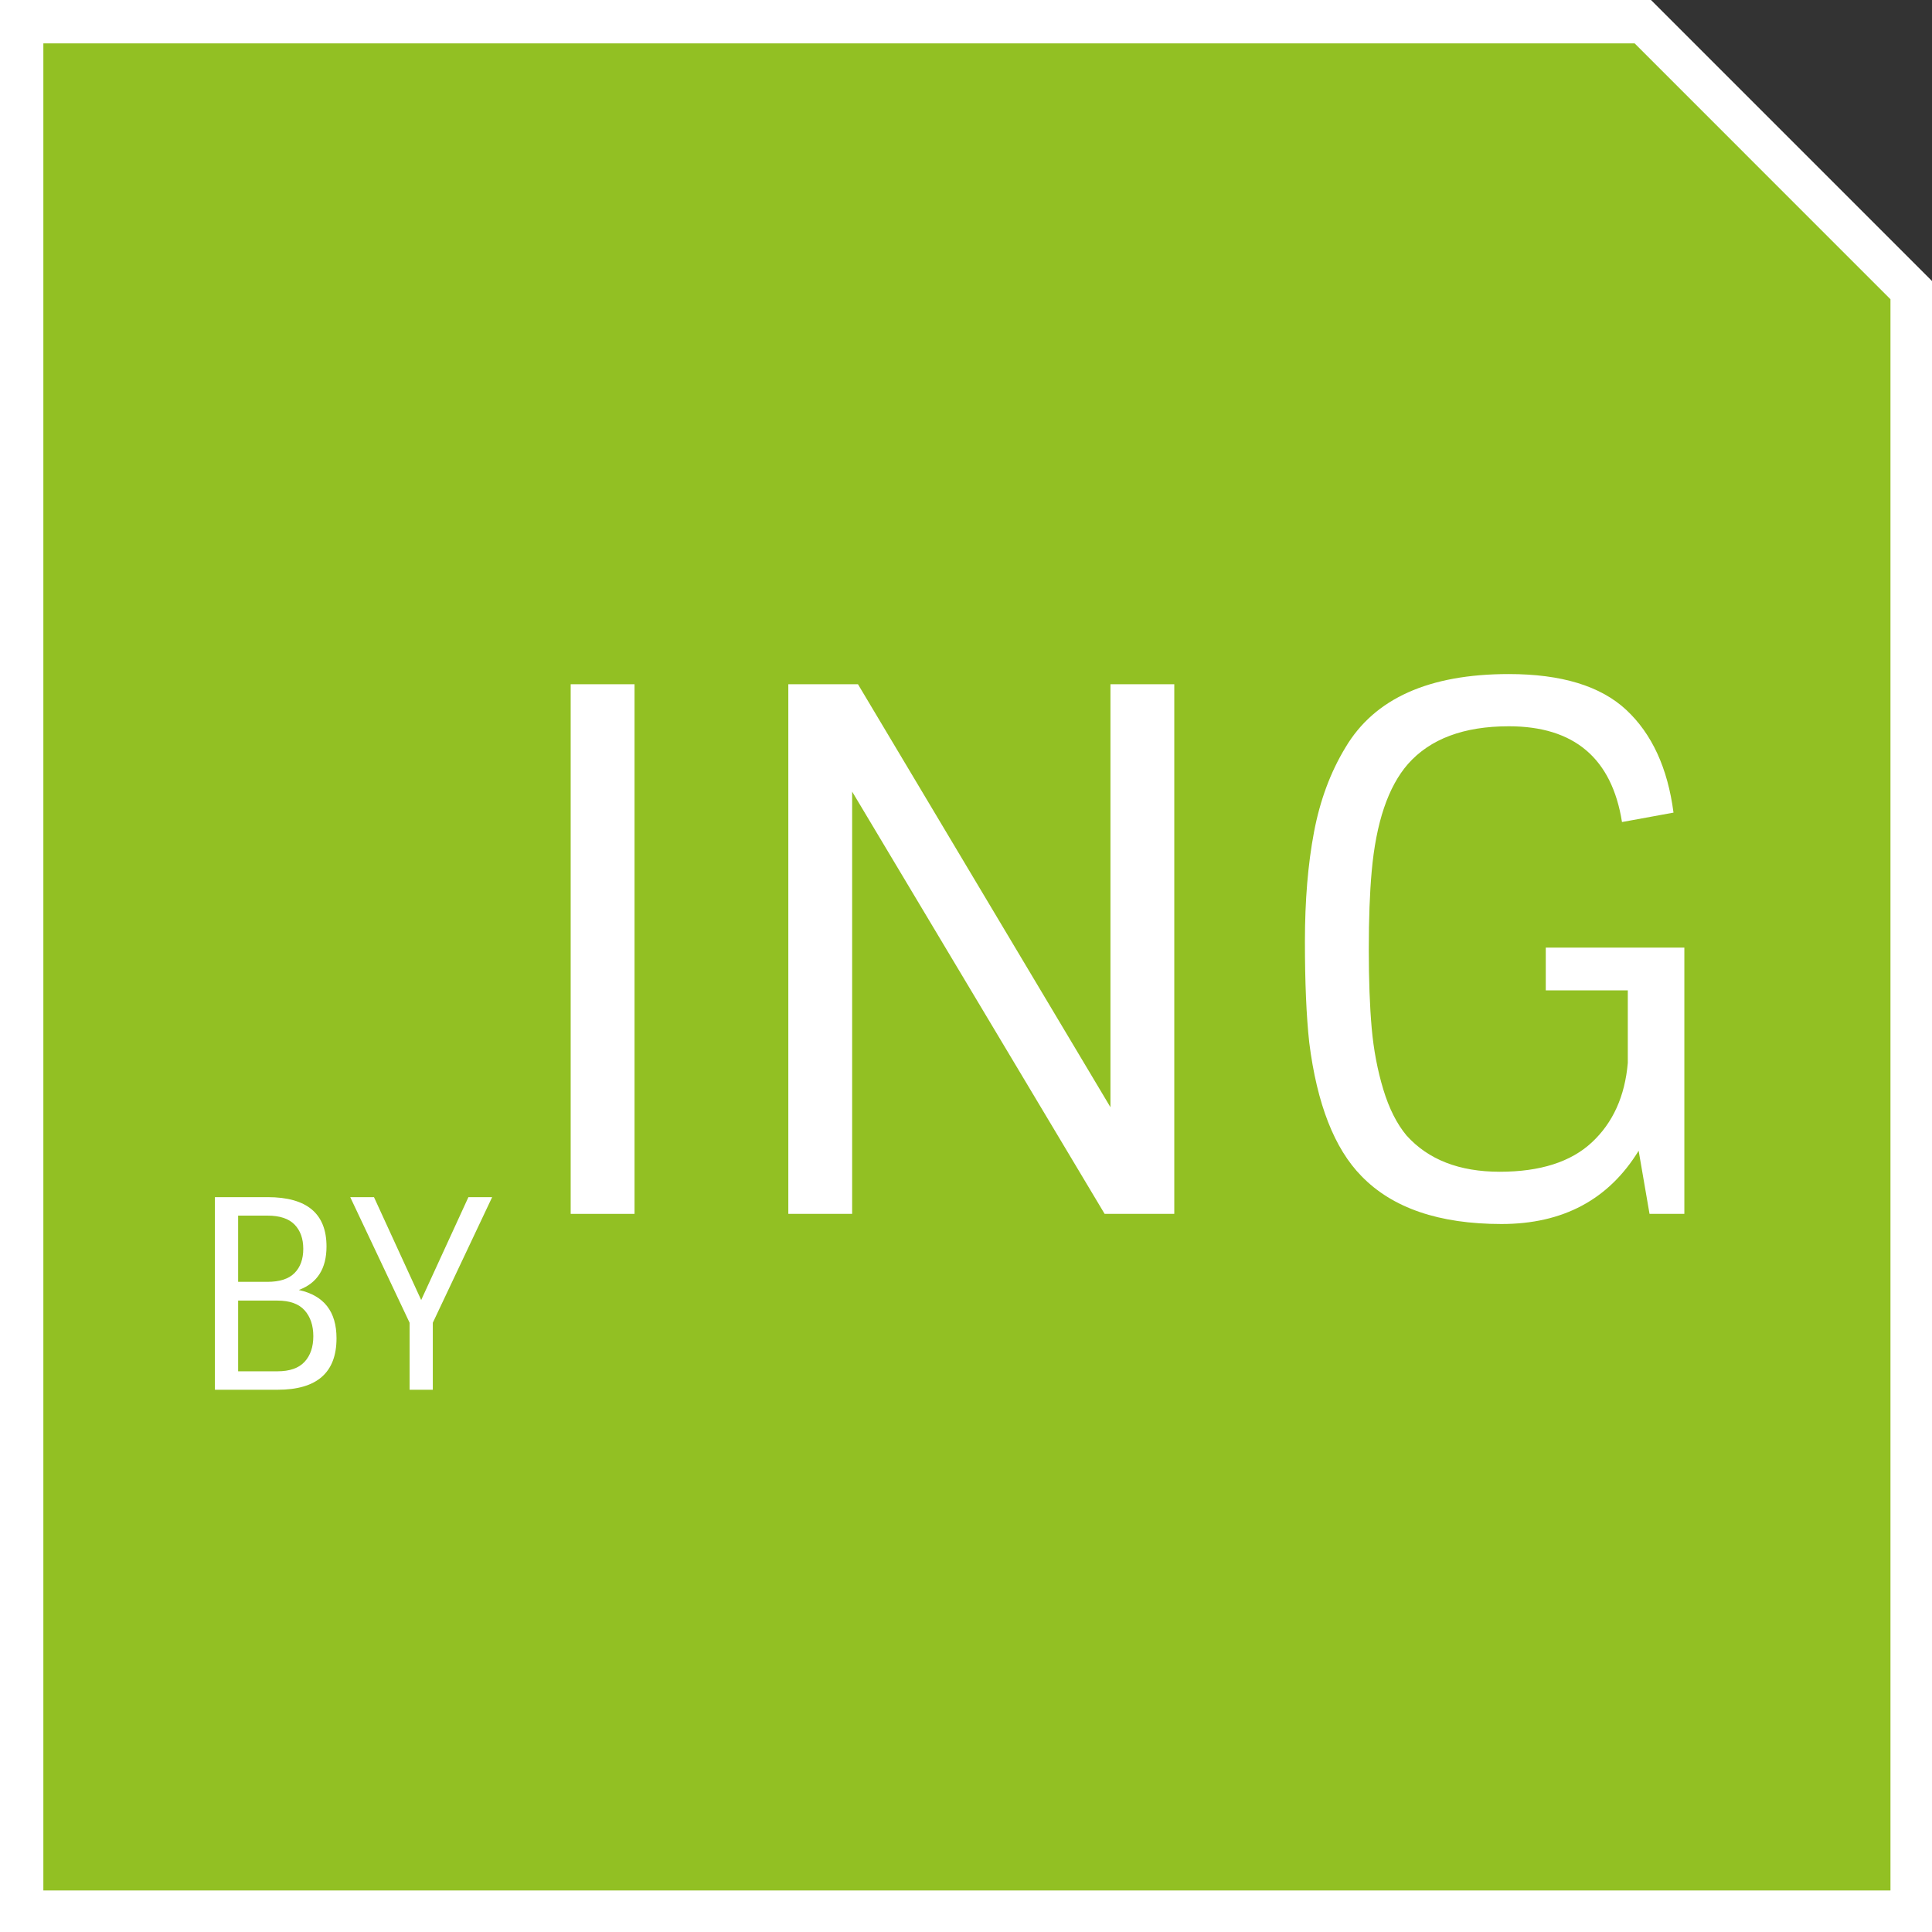
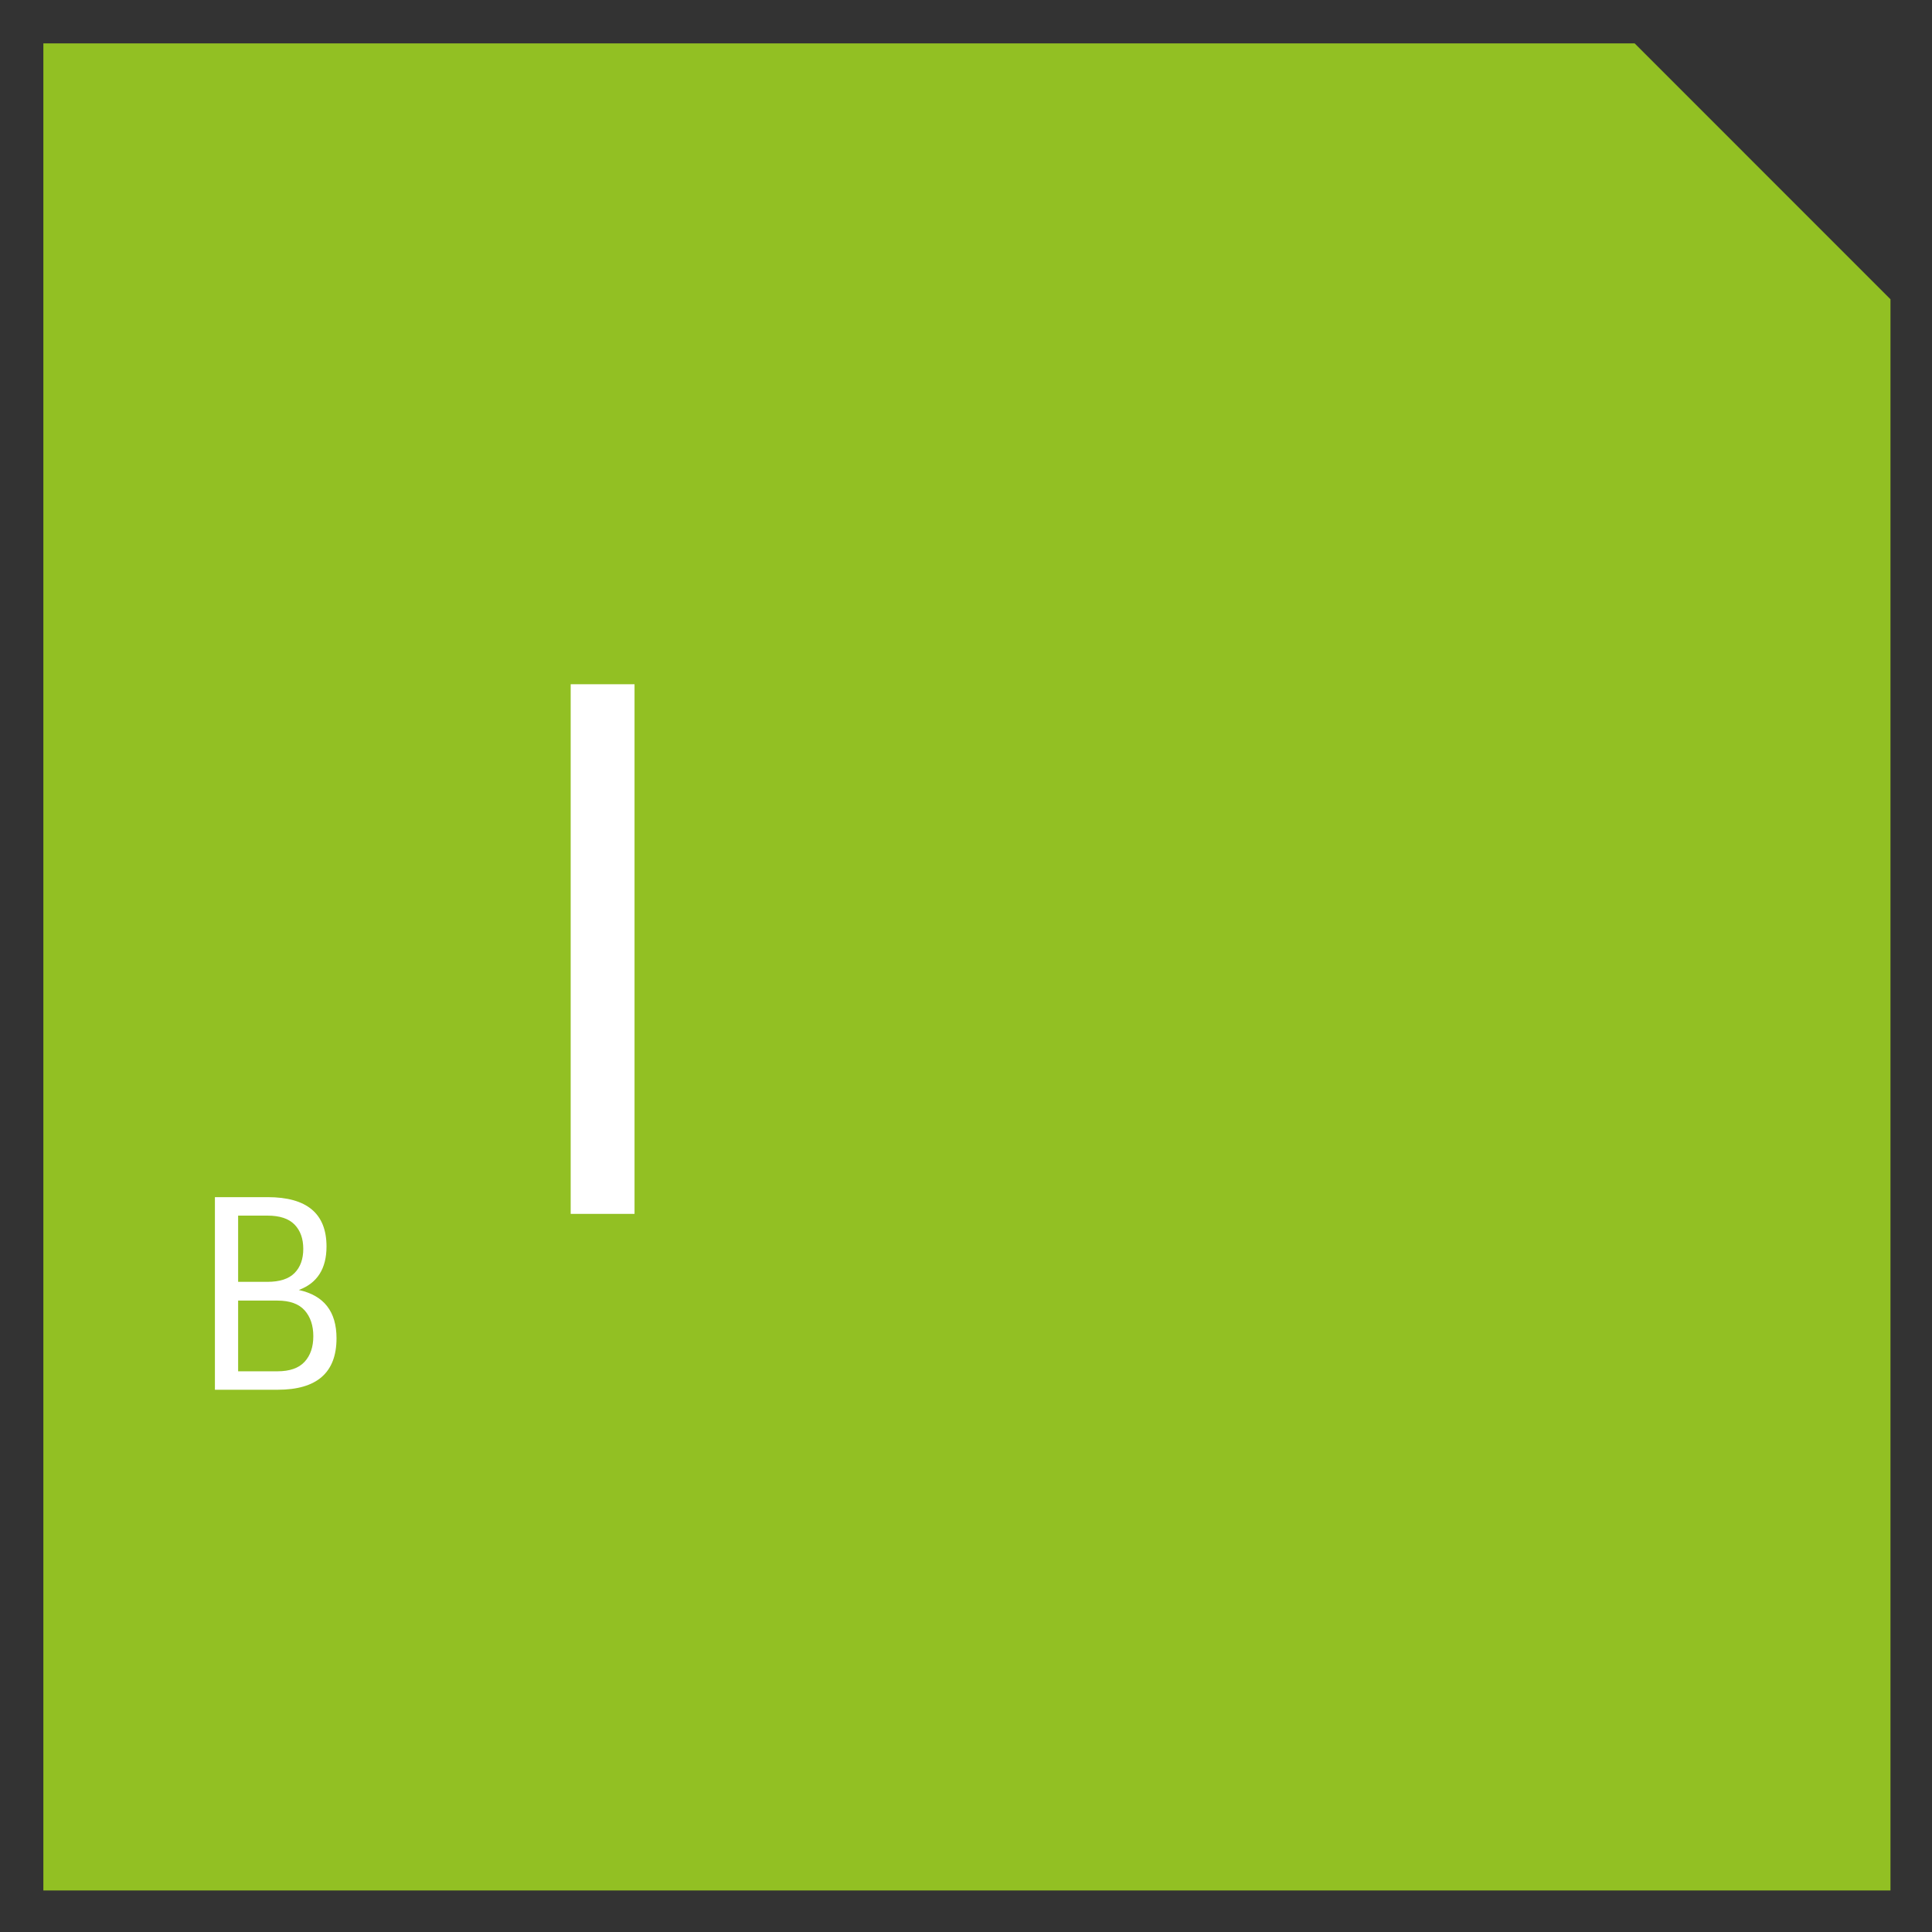
<svg xmlns="http://www.w3.org/2000/svg" version="1.1" id="Ebene_1" x="0px" y="0px" width="87.875px" height="87.875px" viewBox="116.438 0.104 87.875 87.875" enable-background="new 116.438 0.104 87.875 87.875" xml:space="preserve">
  <rect x="116.438" y="0.104" width="87.875" height="87.875" fill="#333333" stroke="none" />
-   <polygon fill="#FFFFFF" points="204.313,87.979 116.438,87.979 116.438,0.104 191.532,0.104 204.313,12.886 " />
  <g id="Ebene_1_1_">
</g>
  <g>
    <polygon fill="#92C023" points="118.41,86.09 202.424,86.09 202.424,13.715 190.787,2.076 118.41,2.076  " />
    <g>
      <path fill="#FFFFFF" d="M129.068,63.315h-2.855v-8.76h2.399c1.784,0,2.677,0.748,2.677,2.244c0,1.008-0.42,1.668-1.261,1.979    c1.144,0.248,1.716,0.98,1.716,2.196C131.744,62.535,130.853,63.315,129.068,63.315z M127.269,58.407h1.332    c0.56,0,0.972-0.134,1.235-0.401c0.265-0.269,0.396-0.635,0.396-1.099s-0.132-0.832-0.396-1.104    c-0.264-0.272-0.676-0.408-1.235-0.408h-1.332V58.407z M127.269,62.476h1.788c0.56,0,0.972-0.145,1.236-0.433    c0.264-0.287,0.396-0.676,0.396-1.163c0-0.488-0.132-0.881-0.396-1.177c-0.265-0.296-0.677-0.443-1.236-0.443h-1.788V62.476z" />
-       <path fill="#FFFFFF" d="M136.125,63.315h-1.057v-3.048l-2.7-5.712h1.08l2.147,4.68l2.148-4.68h1.08l-2.699,5.712V63.315z" />
      <path fill="#FFFFFF" d="M142.395,31.226h2.904v24.09h-2.904V31.226z" />
-       <path fill="#FFFFFF" d="M166.946,31.226h2.903v24.09h-3.168l-11.484-19.206v19.206h-2.903v-24.09h3.168l11.484,19.239V31.226z" />
-       <path fill="#FFFFFF" d="M186.746,45.151v-1.947h6.303v12.111h-1.584l-0.495-2.871c-1.364,2.223-3.443,3.333-6.237,3.333    c-2.838,0-4.961-0.726-6.369-2.178c-1.232-1.254-2.024-3.278-2.376-6.072c-0.132-1.21-0.197-2.744-0.197-4.604    c0-1.859,0.137-3.514,0.412-4.966c0.274-1.452,0.753-2.739,1.436-3.861c1.32-2.222,3.795-3.333,7.425-3.333    c2.397,0,4.18,0.544,5.346,1.633s1.882,2.646,2.146,4.669l-2.343,0.429c-0.462-2.904-2.179-4.356-5.148-4.356    c-2.046,0-3.575,0.572-4.587,1.716c-0.902,1.034-1.452,2.662-1.65,4.884c-0.088,0.969-0.132,2.151-0.132,3.548    c0,1.396,0.044,2.59,0.132,3.58s0.265,1.92,0.528,2.789s0.616,1.567,1.056,2.095c0.99,1.101,2.403,1.65,4.241,1.65    c1.836,0,3.233-0.445,4.19-1.337c0.957-0.891,1.502-2.095,1.634-3.613v-3.3H186.746z" />
    </g>
  </g>
</svg>